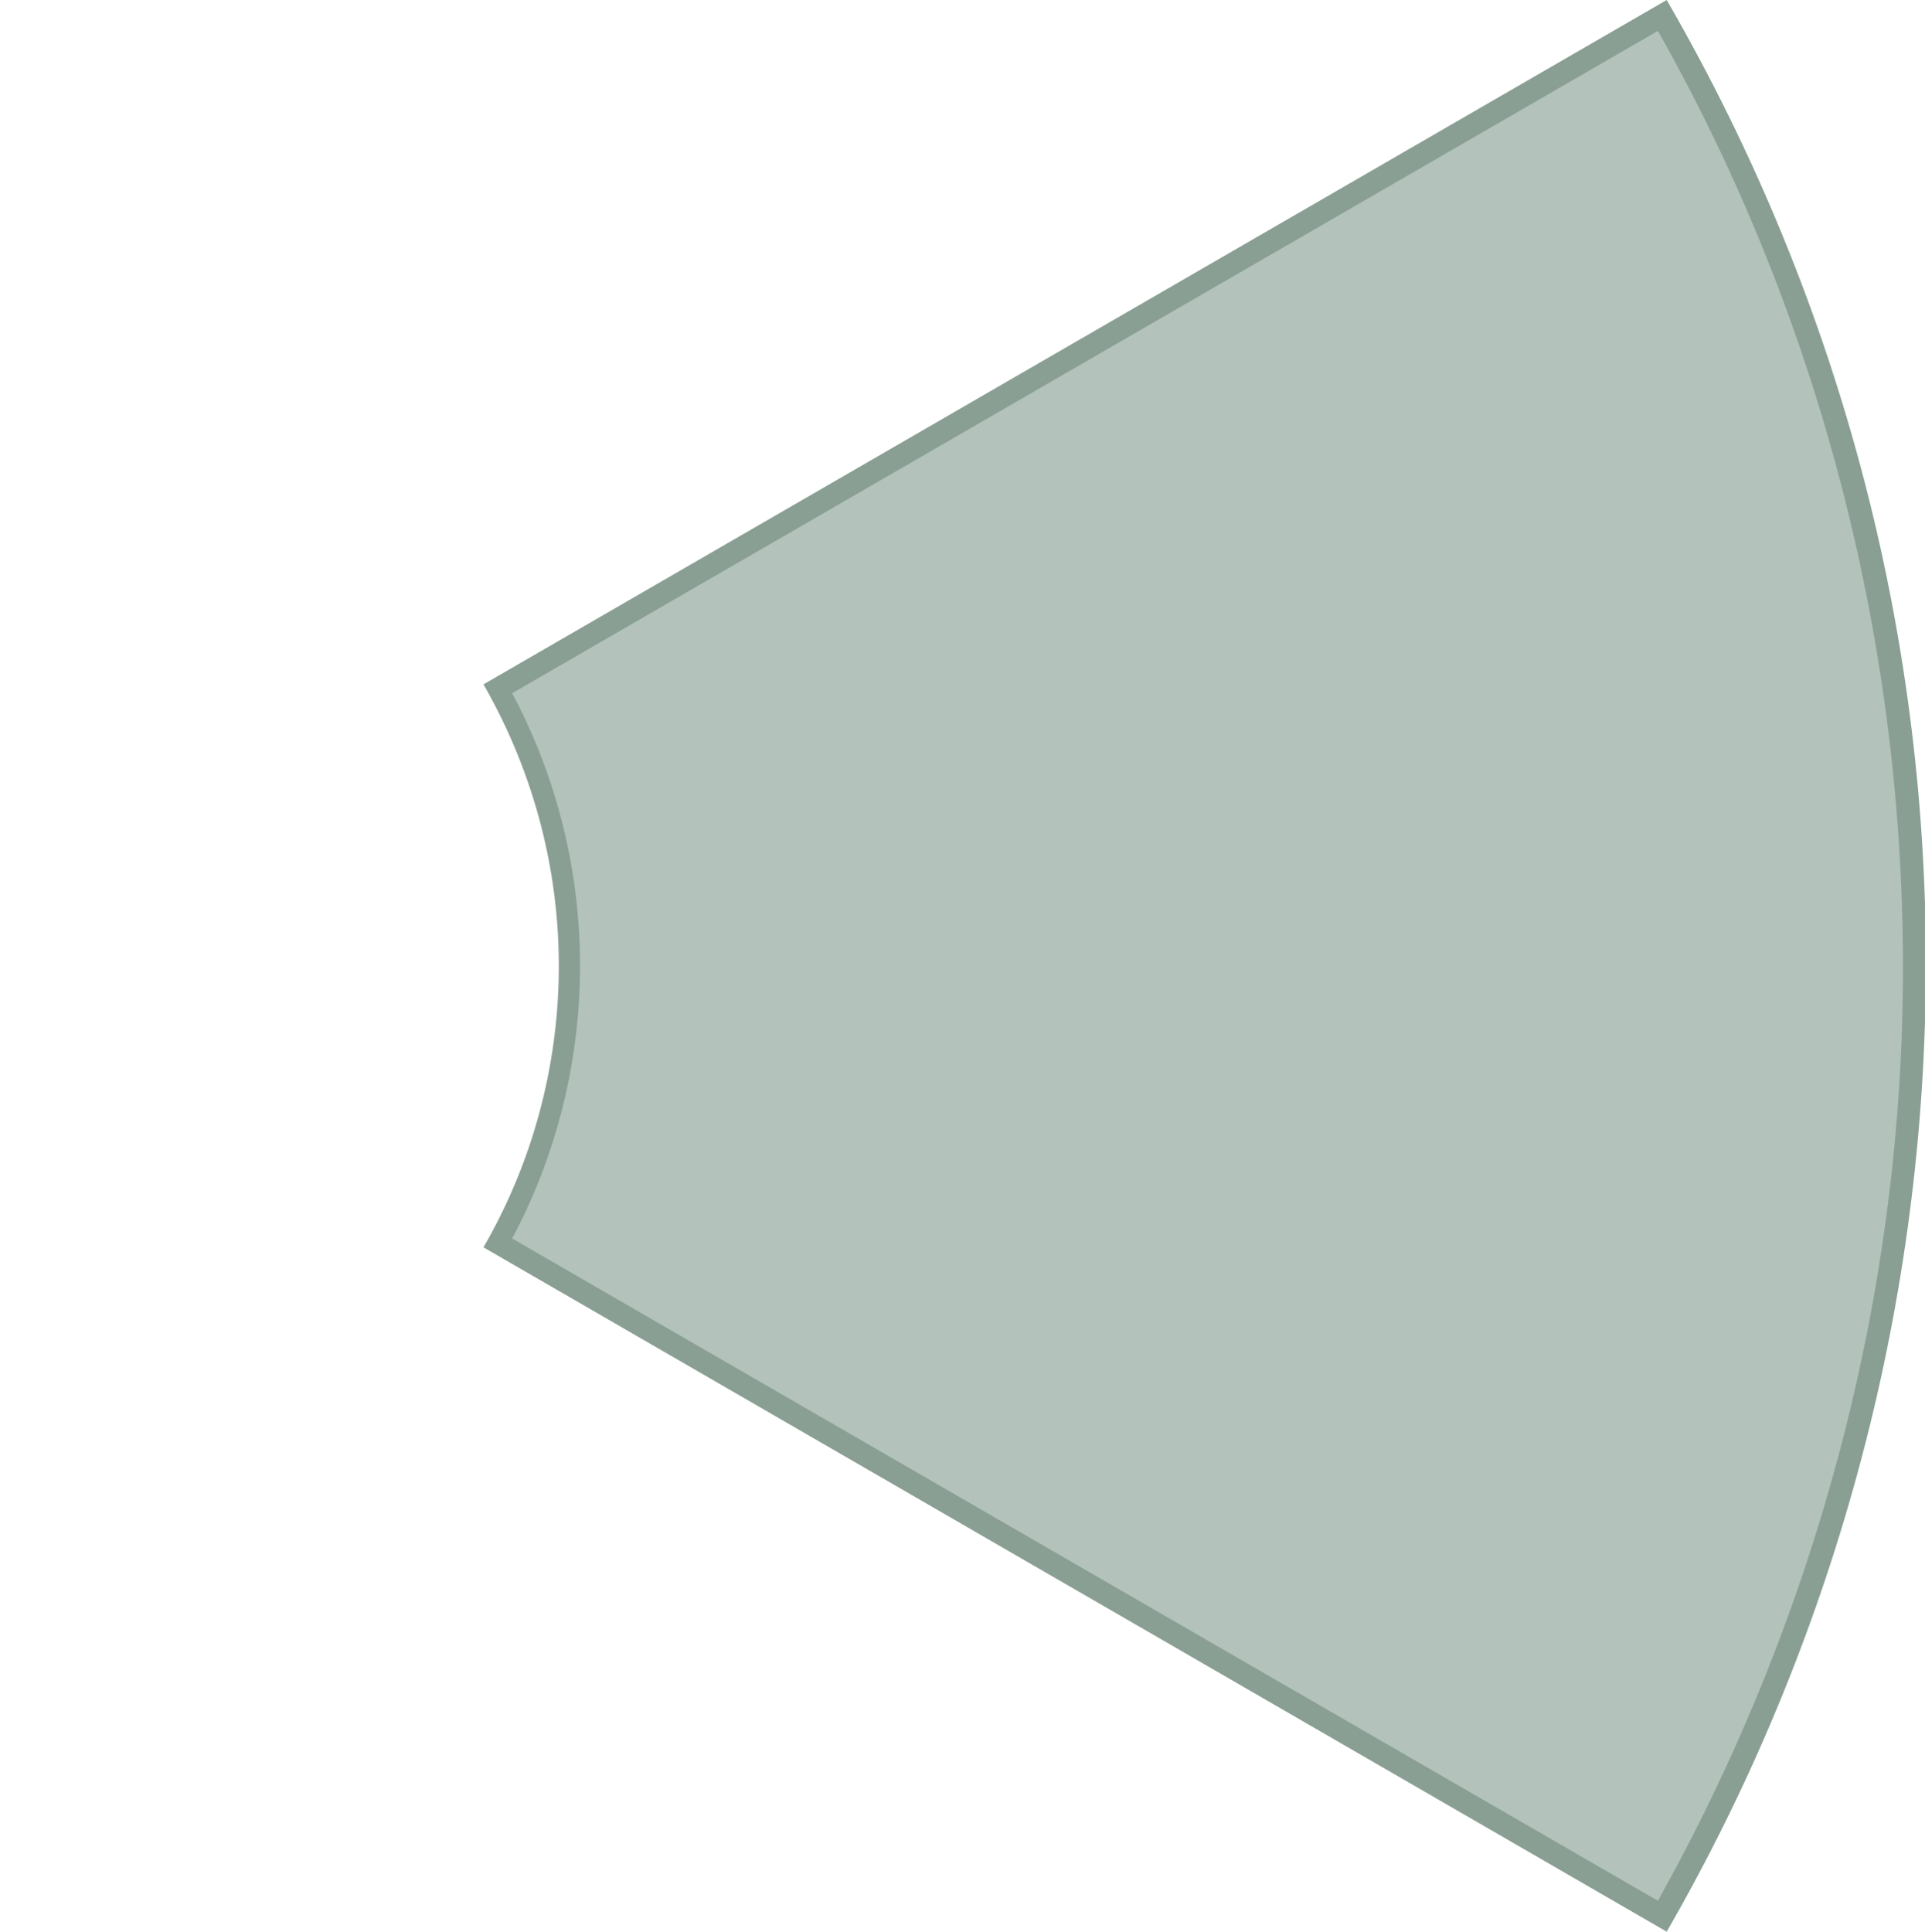
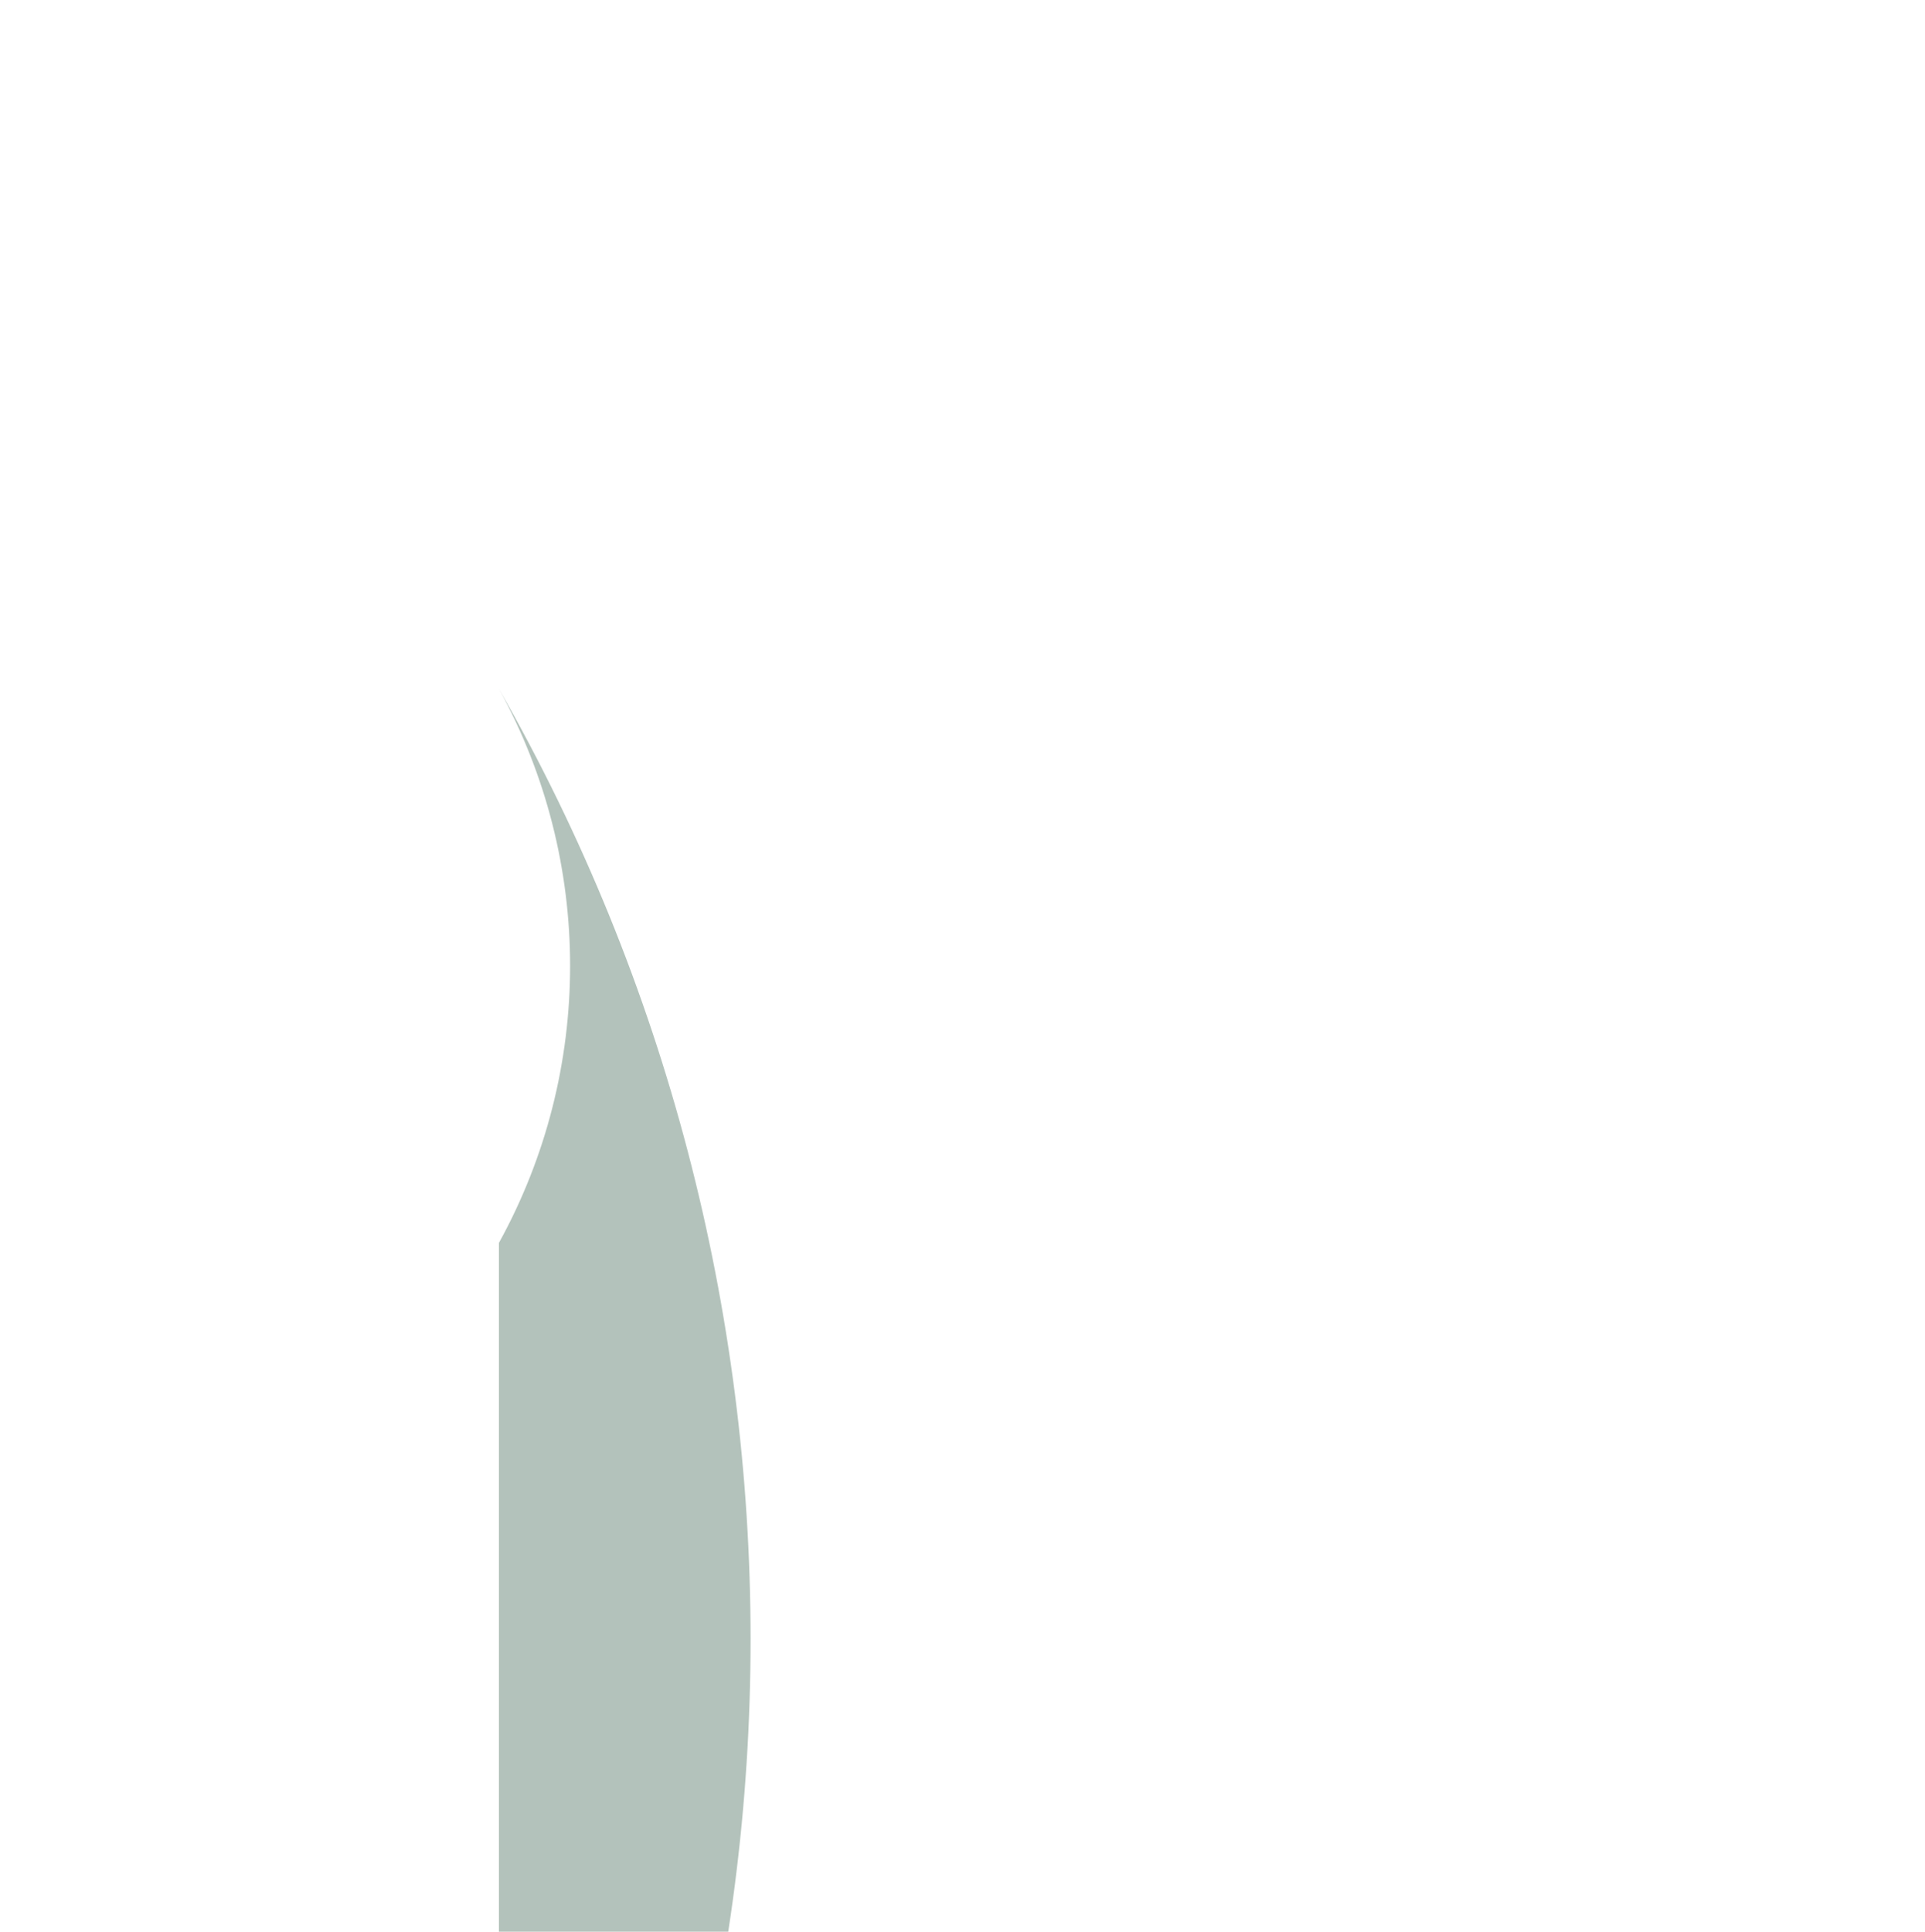
<svg xmlns="http://www.w3.org/2000/svg" id="Layer_1" x="0px" y="0px" viewBox="0 0 87.2 87.5" style="enable-background:new 0 0 87.2 87.5;" xml:space="preserve">
  <style type="text/css"> .st0{fill:#B3C2BB;} .st1{fill:#8A9F93;} </style>
  <g>
-     <path class="st0" d="M22.6,56.3c4.3-7.8,4.3-17.3,0-25.1L75.3,0.7c15.2,26.6,15.2,59.5,0,86.1L22.6,56.3z" />
-     <path class="st1" d="M75.1,1.4c7.4,13.1,11.2,28,11.1,43c-0.1,14.6-4,29-11.1,41.7l-51.9-30c4.1-7.7,4.1-17,0-24.7L75.1,1.4 M75.5,0L21.9,31c4.7,8.2,4.4,17.9,0,25.5l53.6,31C90.6,61.3,91.7,28,75.5,0L75.5,0z" />
+     <path class="st0" d="M22.6,56.3c4.3-7.8,4.3-17.3,0-25.1c15.2,26.6,15.2,59.5,0,86.1L22.6,56.3z" />
  </g>
</svg>